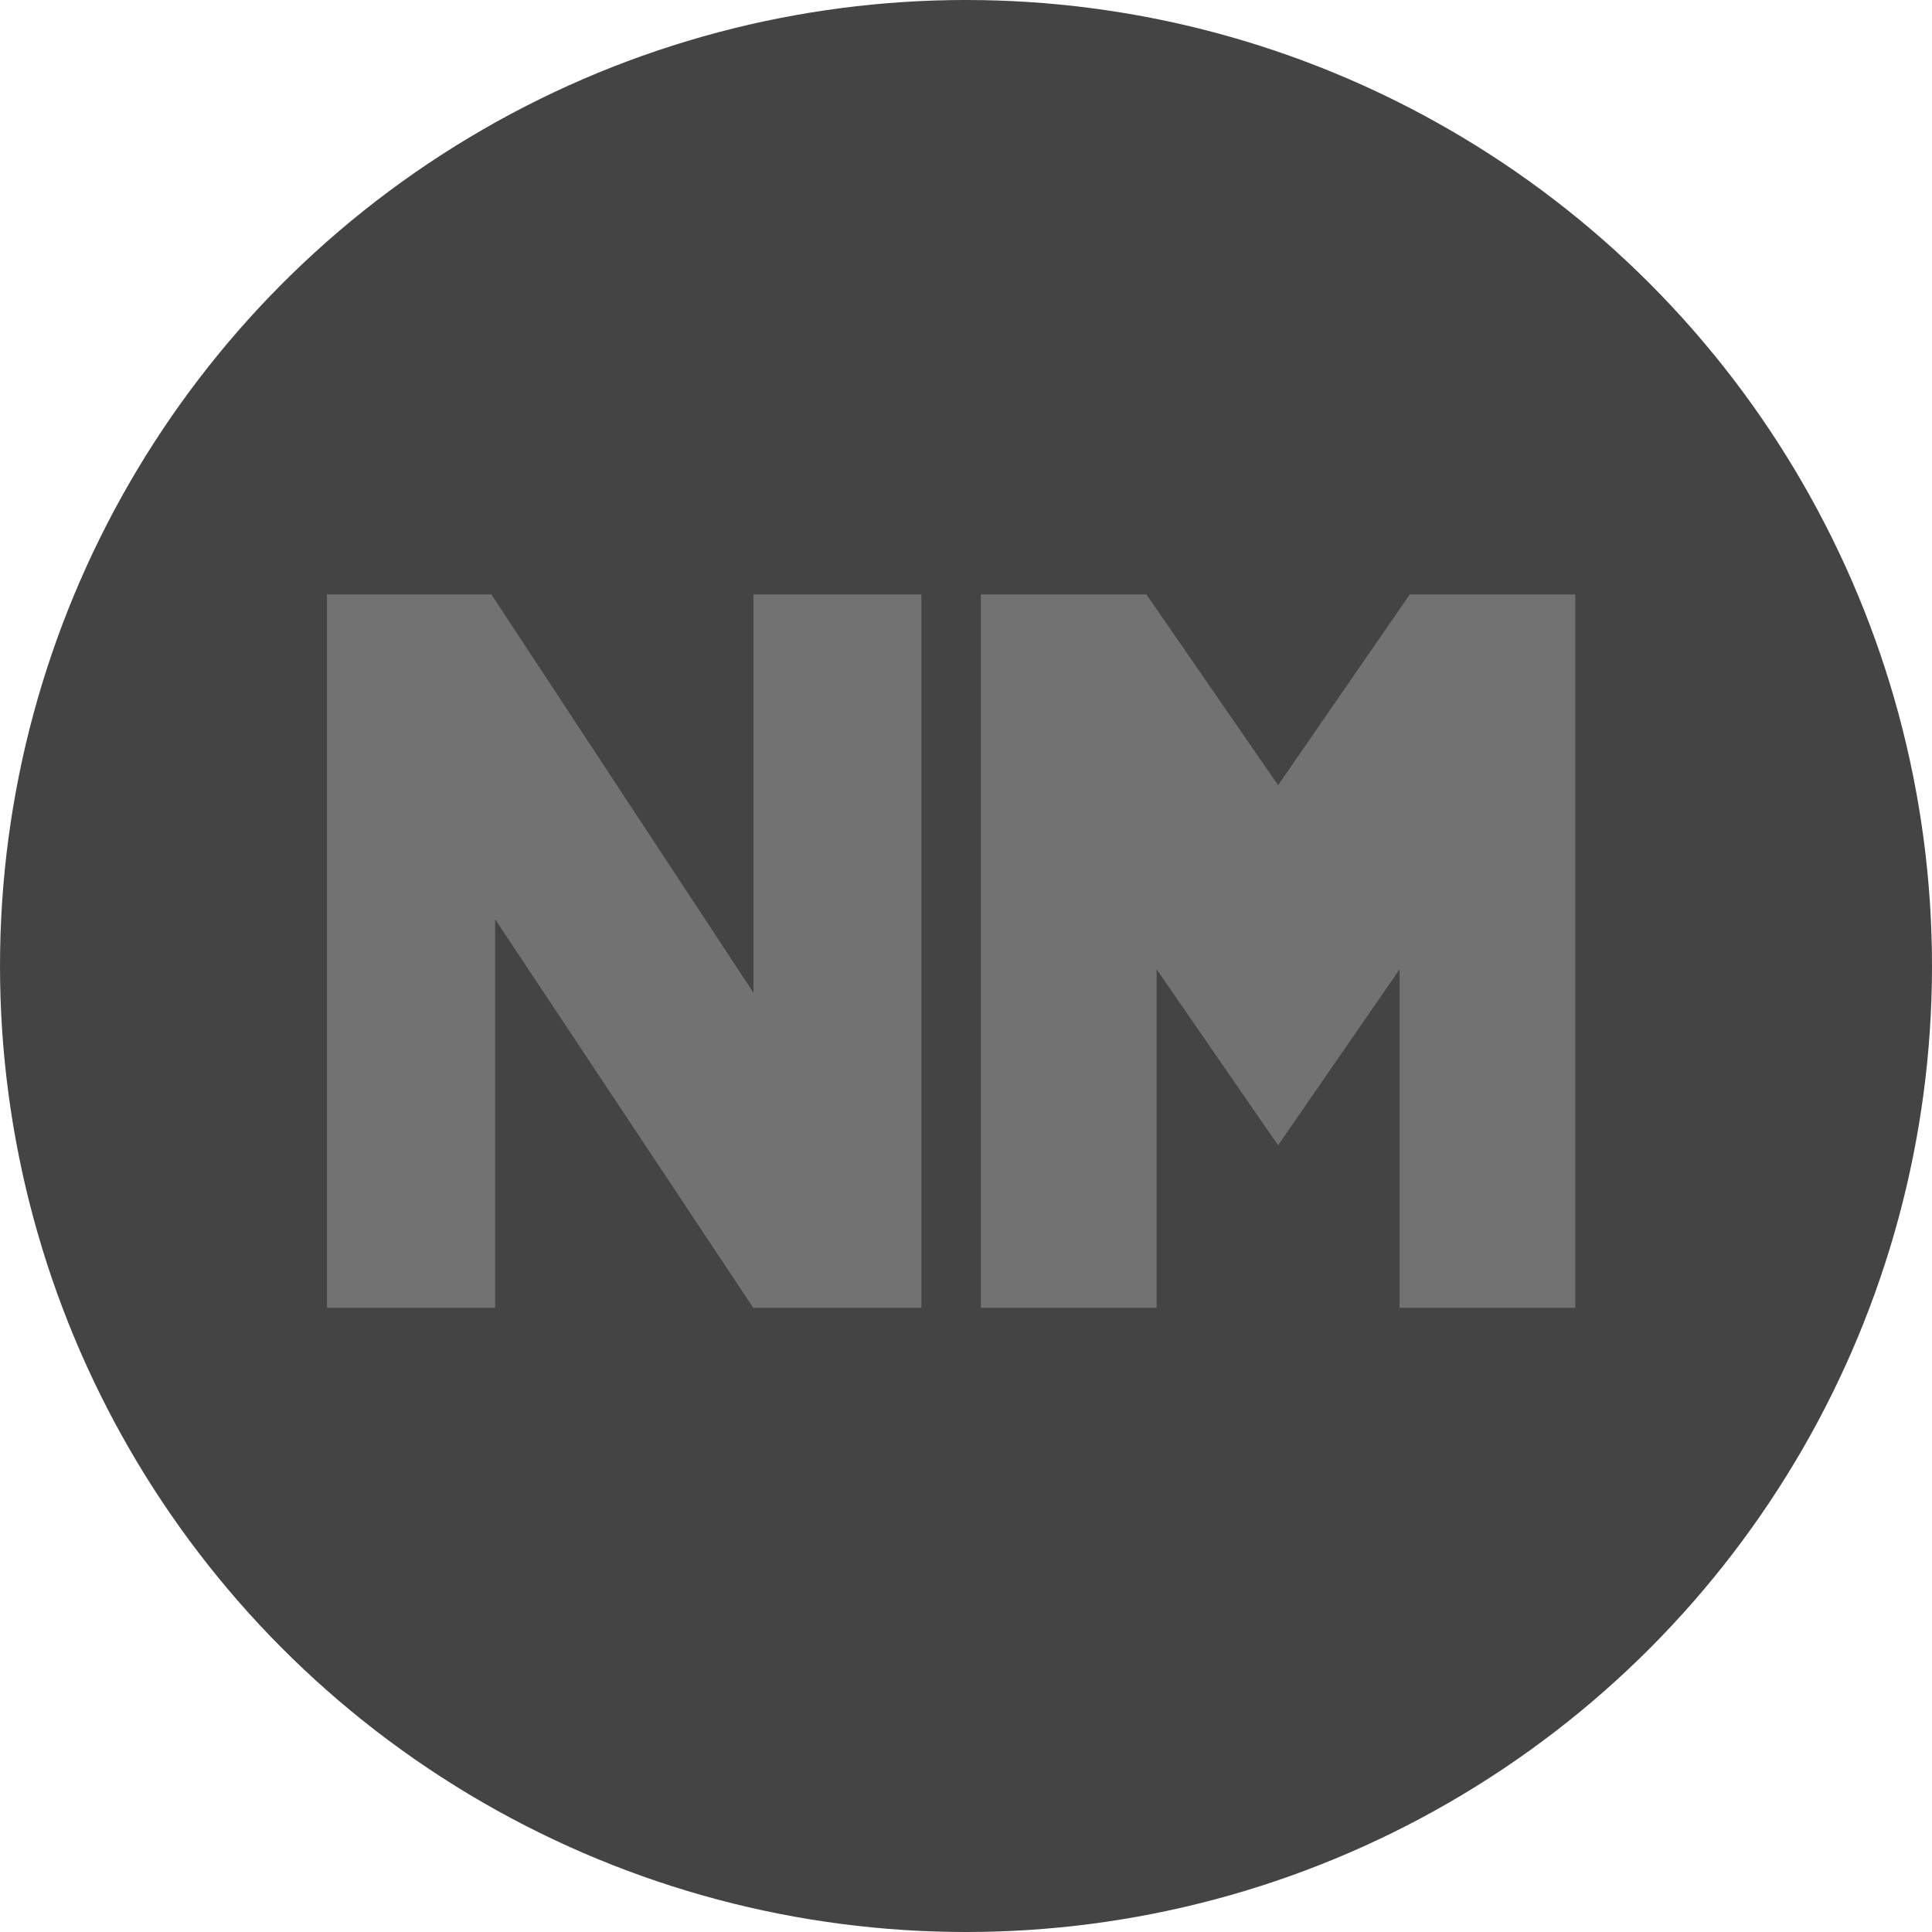
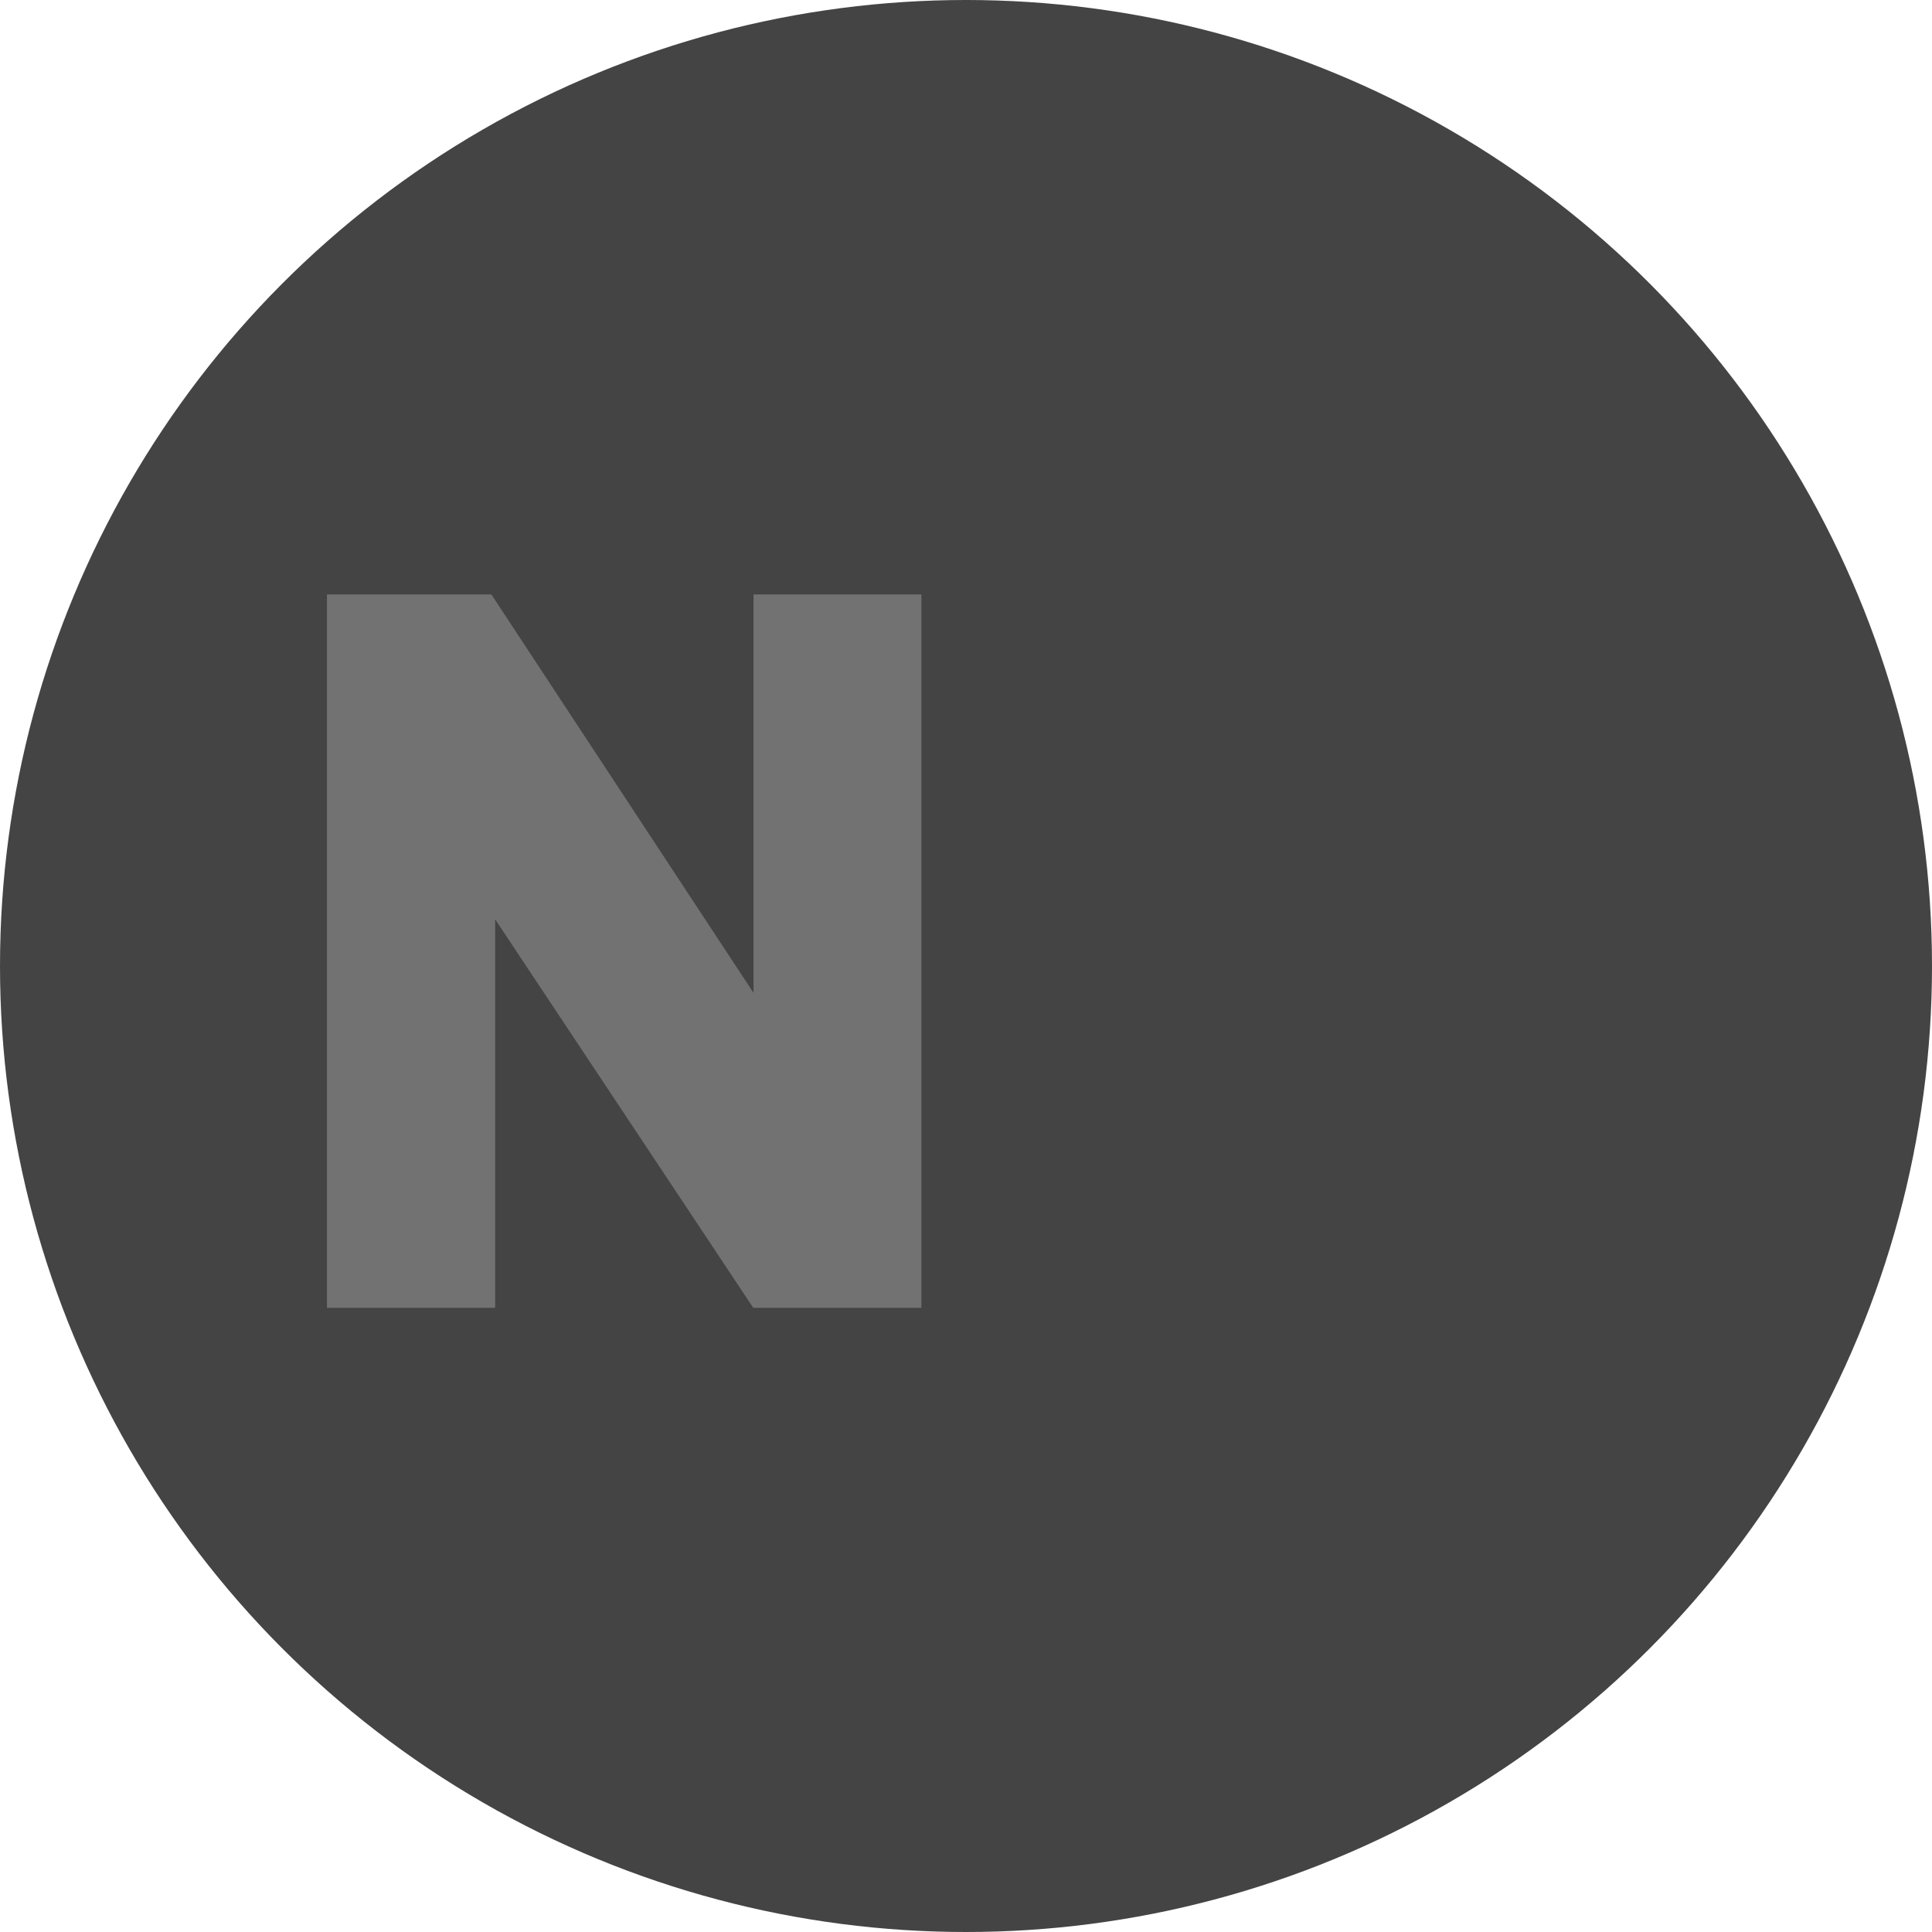
<svg xmlns="http://www.w3.org/2000/svg" width="65" height="65" viewBox="0 0 65 65" fill="none">
  <circle cx="32.5" cy="32.5" r="32.5" fill="#444444" />
-   <path d="M47.43 20L43 26.417L38.57 20H33V44H38.913V32.612L42.585 37.931L43 38.529L43.005 38.523L43.005 38.524L47.087 32.612V44H53V20H47.43Z" fill="#727272" />
  <path d="M16.659 30.93L25.342 44H31V20H25.351V33.404L16.532 20H11V44H16.659V30.93Z" fill="#727272" />
</svg>